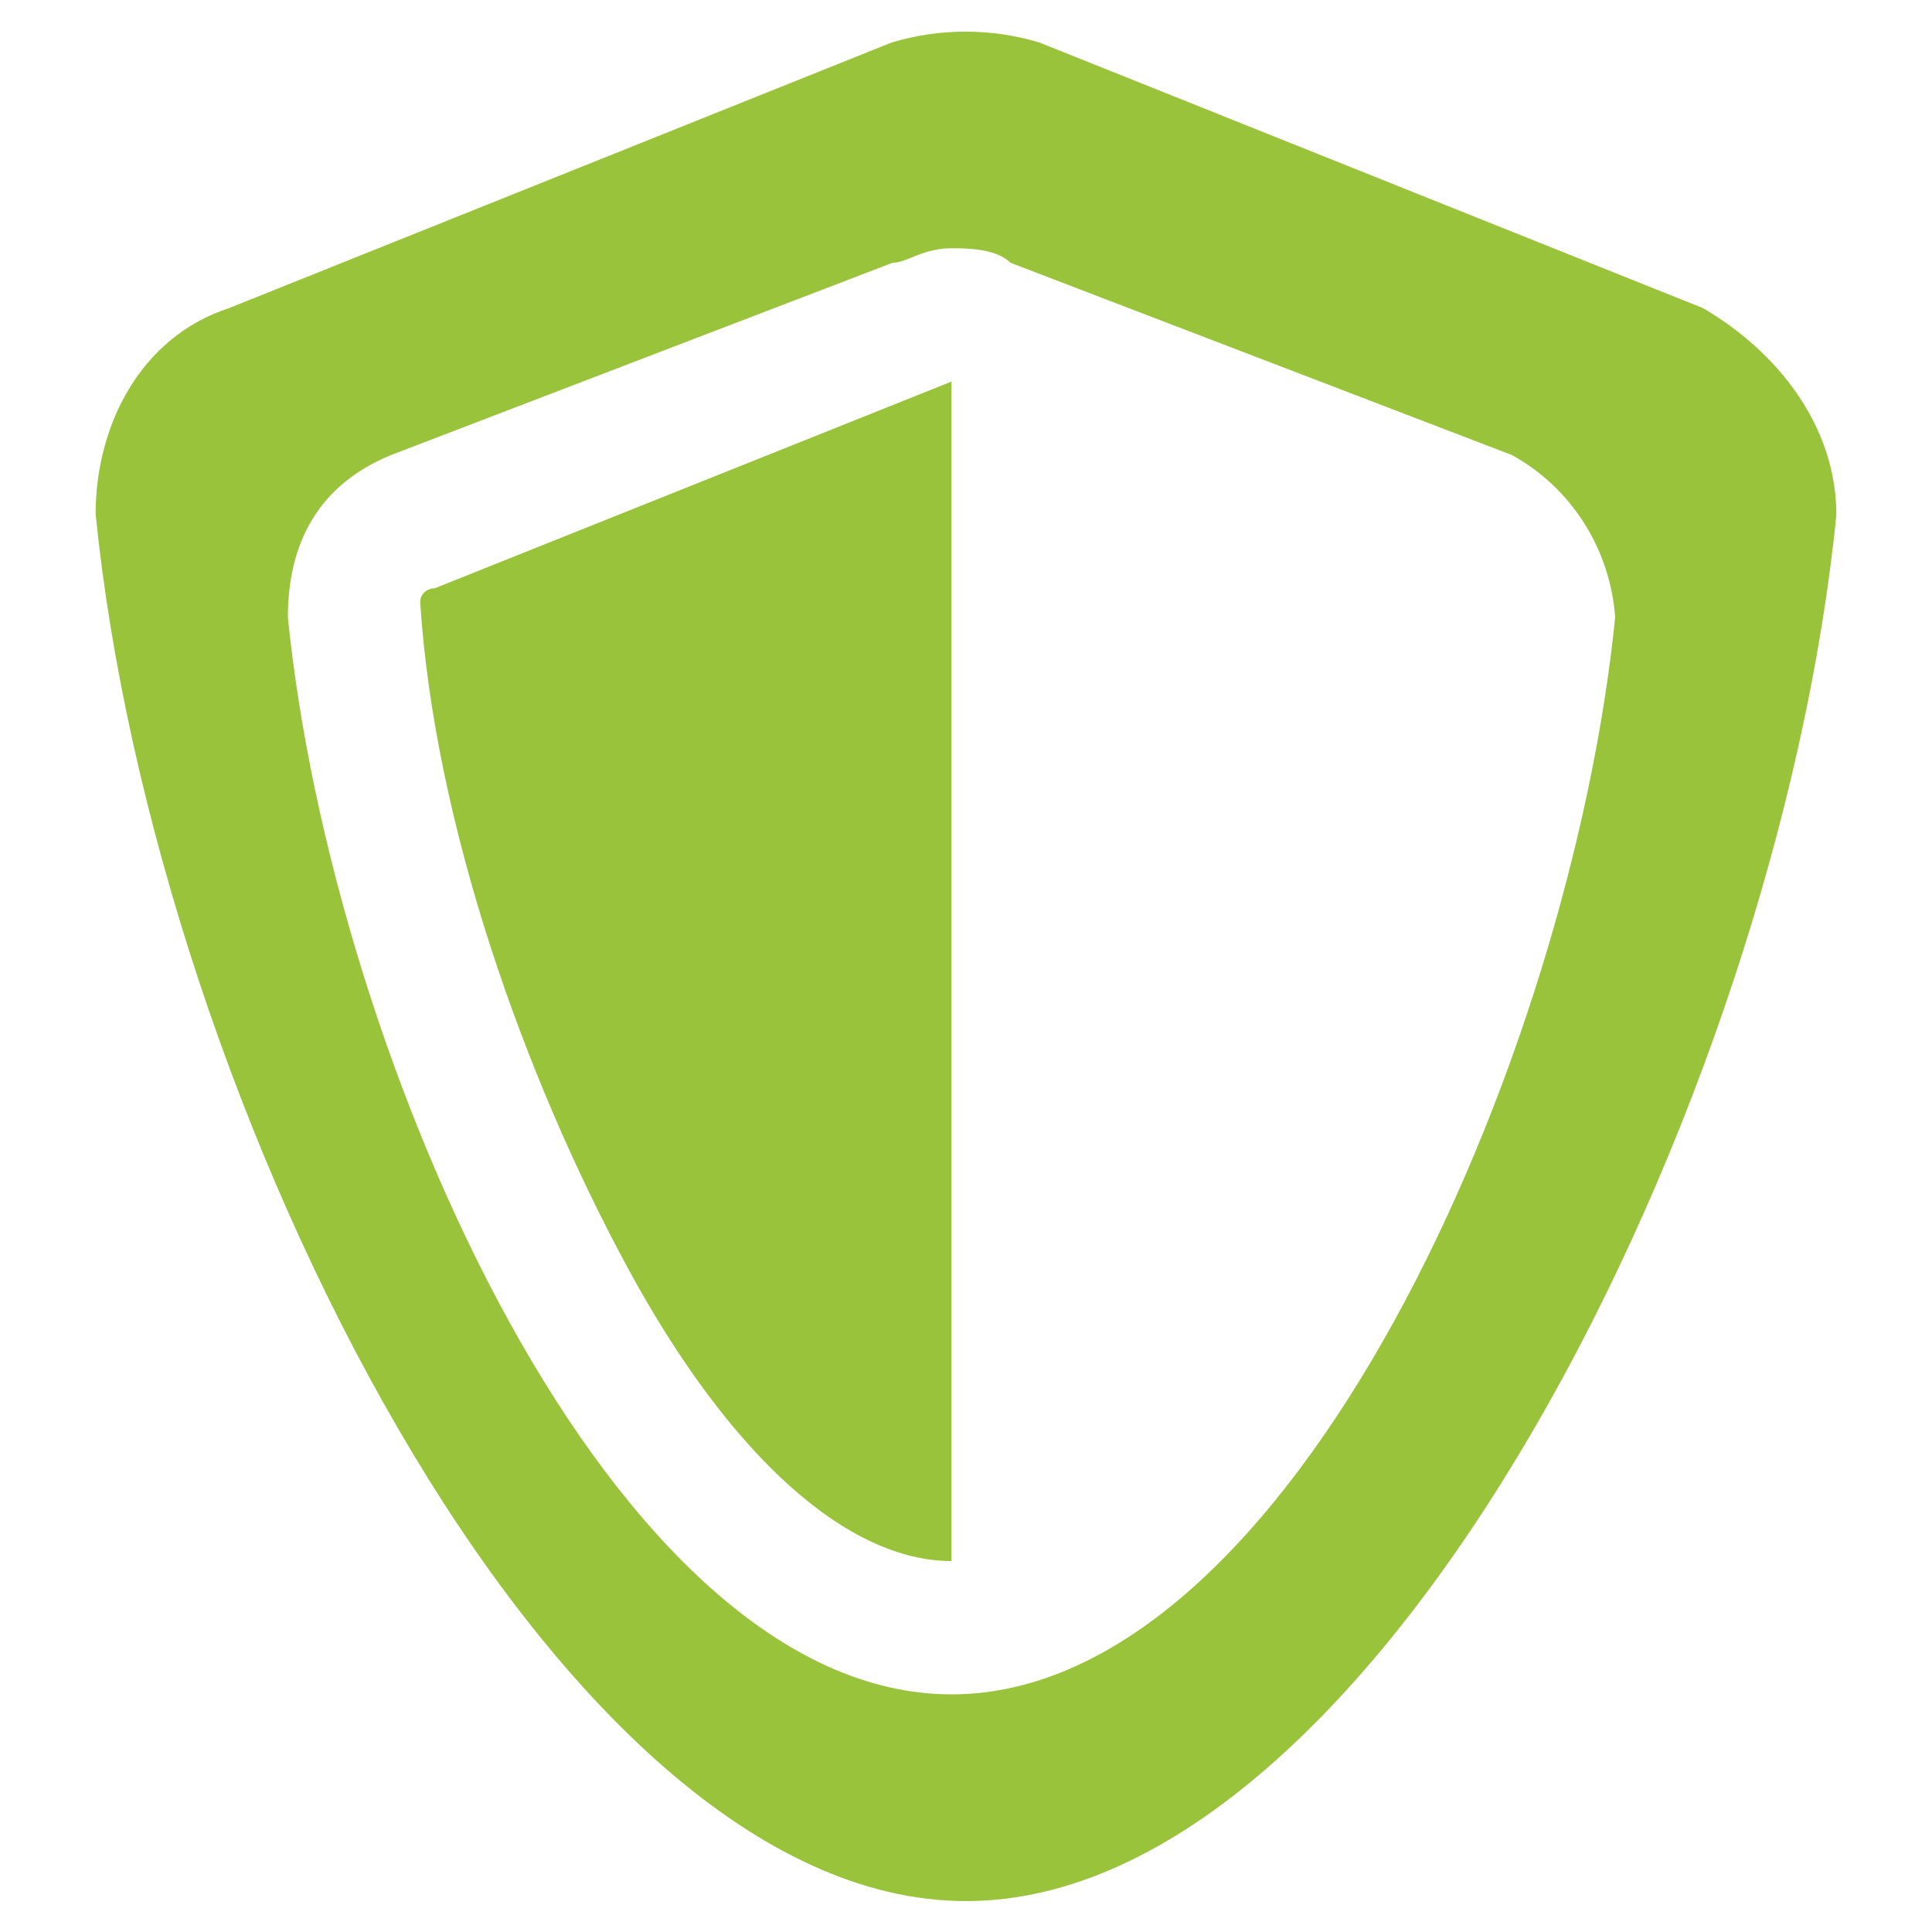
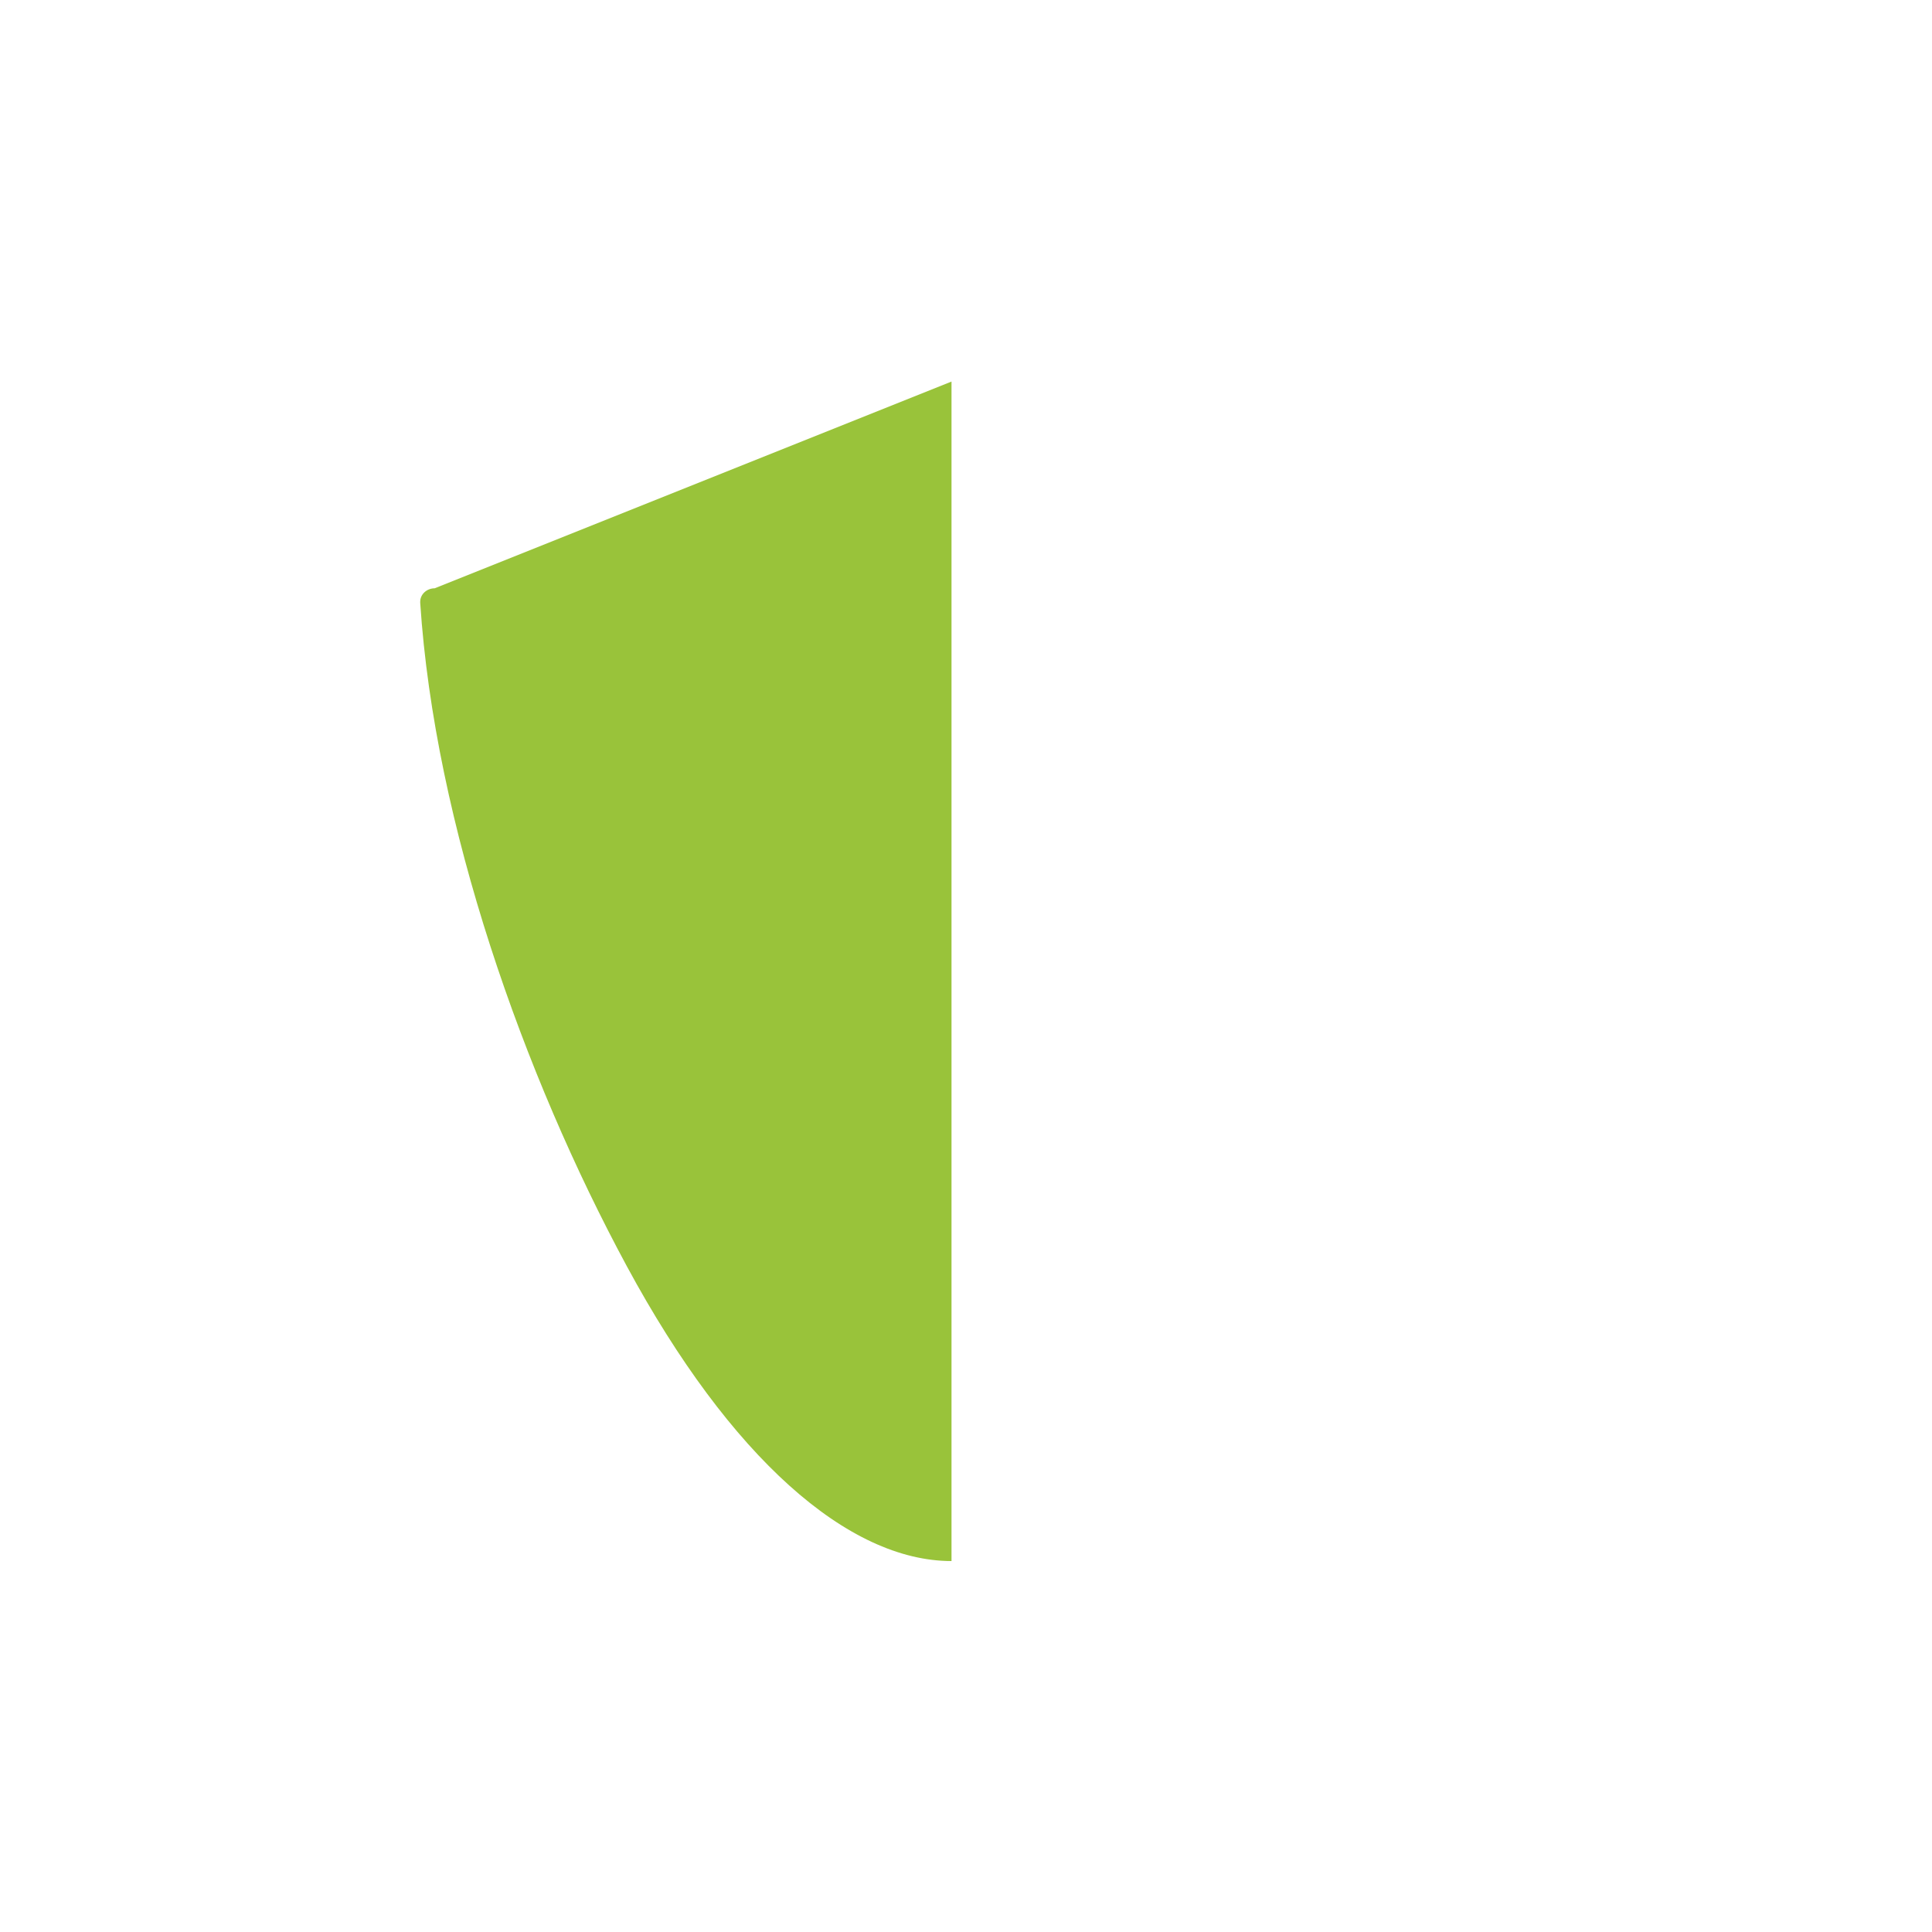
<svg xmlns="http://www.w3.org/2000/svg" version="1.1" id="Group_93877" x="0px" y="0px" width="200" height="200" viewBox="0 0 200 200" style="enable-background:new 0 0 200 200;" xml:space="preserve">
  <style type="text/css">
	.st0{fill:#99C33A;}
</style>
-   <path id="Path_15484" class="st0" d="M176.3,31.9L107.6,4.4c-5-1.5-10.3-1.5-15.3,0L23.7,31.9C14.5,34.9,9.9,44.1,9.9,53.2  C16,114.3,57.3,196.8,100,196.8s84-82.4,90.1-143.5C190.1,44.1,184,36.4,176.3,31.9 M167.2,63.9c-4.6,45.8-33.6,111.5-68.7,111.5  S34.4,109.7,29.8,63.9c0-7.6,3.1-13.7,10.7-16.8l51.9-19.9c1.5,0,3.1-1.5,6.1-1.5c1.5,0,4.6,0,6.1,1.5l51.9,19.9  C162.7,50.5,166.7,56.9,167.2,63.9" />
  <path id="Path_15485" class="st0" d="M45,60.9c-0.8,0-1.5,0.6-1.5,1.4c0,0,0,0.1,0,0.1c1.5,22.9,10.7,48.9,21.4,68.7  c10.7,19.8,22.9,30.5,33.6,30.5V39.5L45,60.9z" />
</svg>